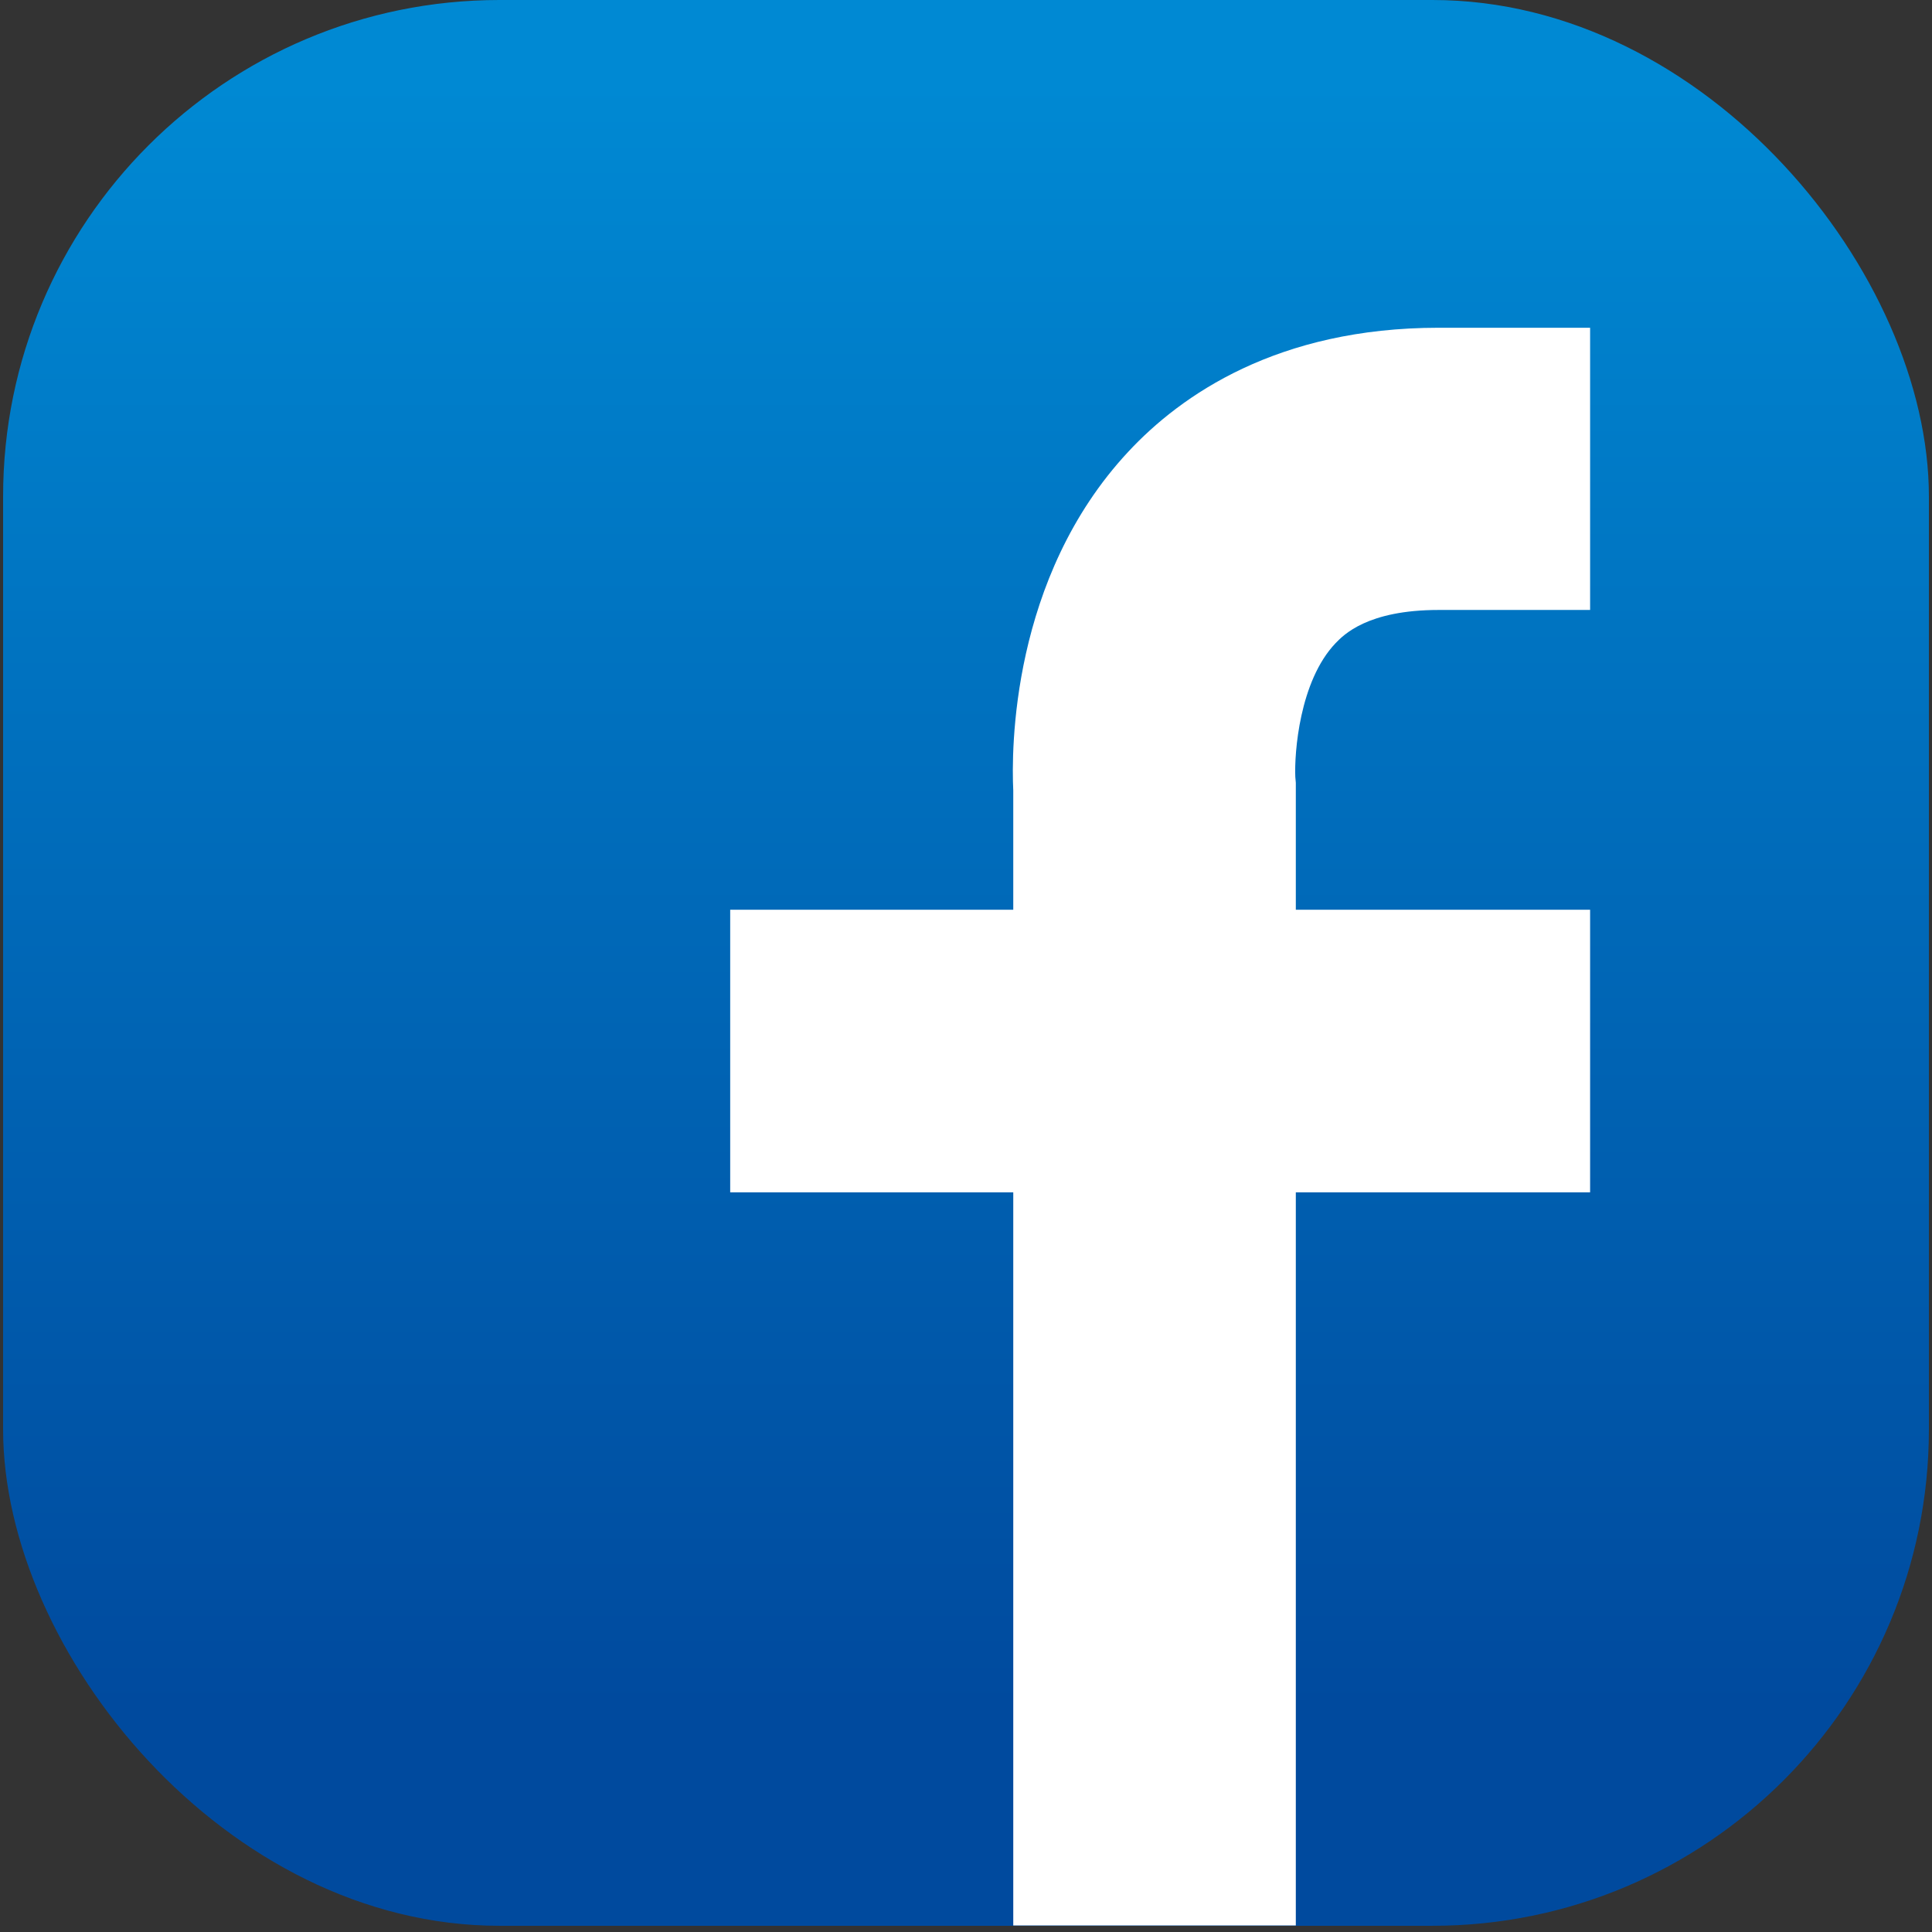
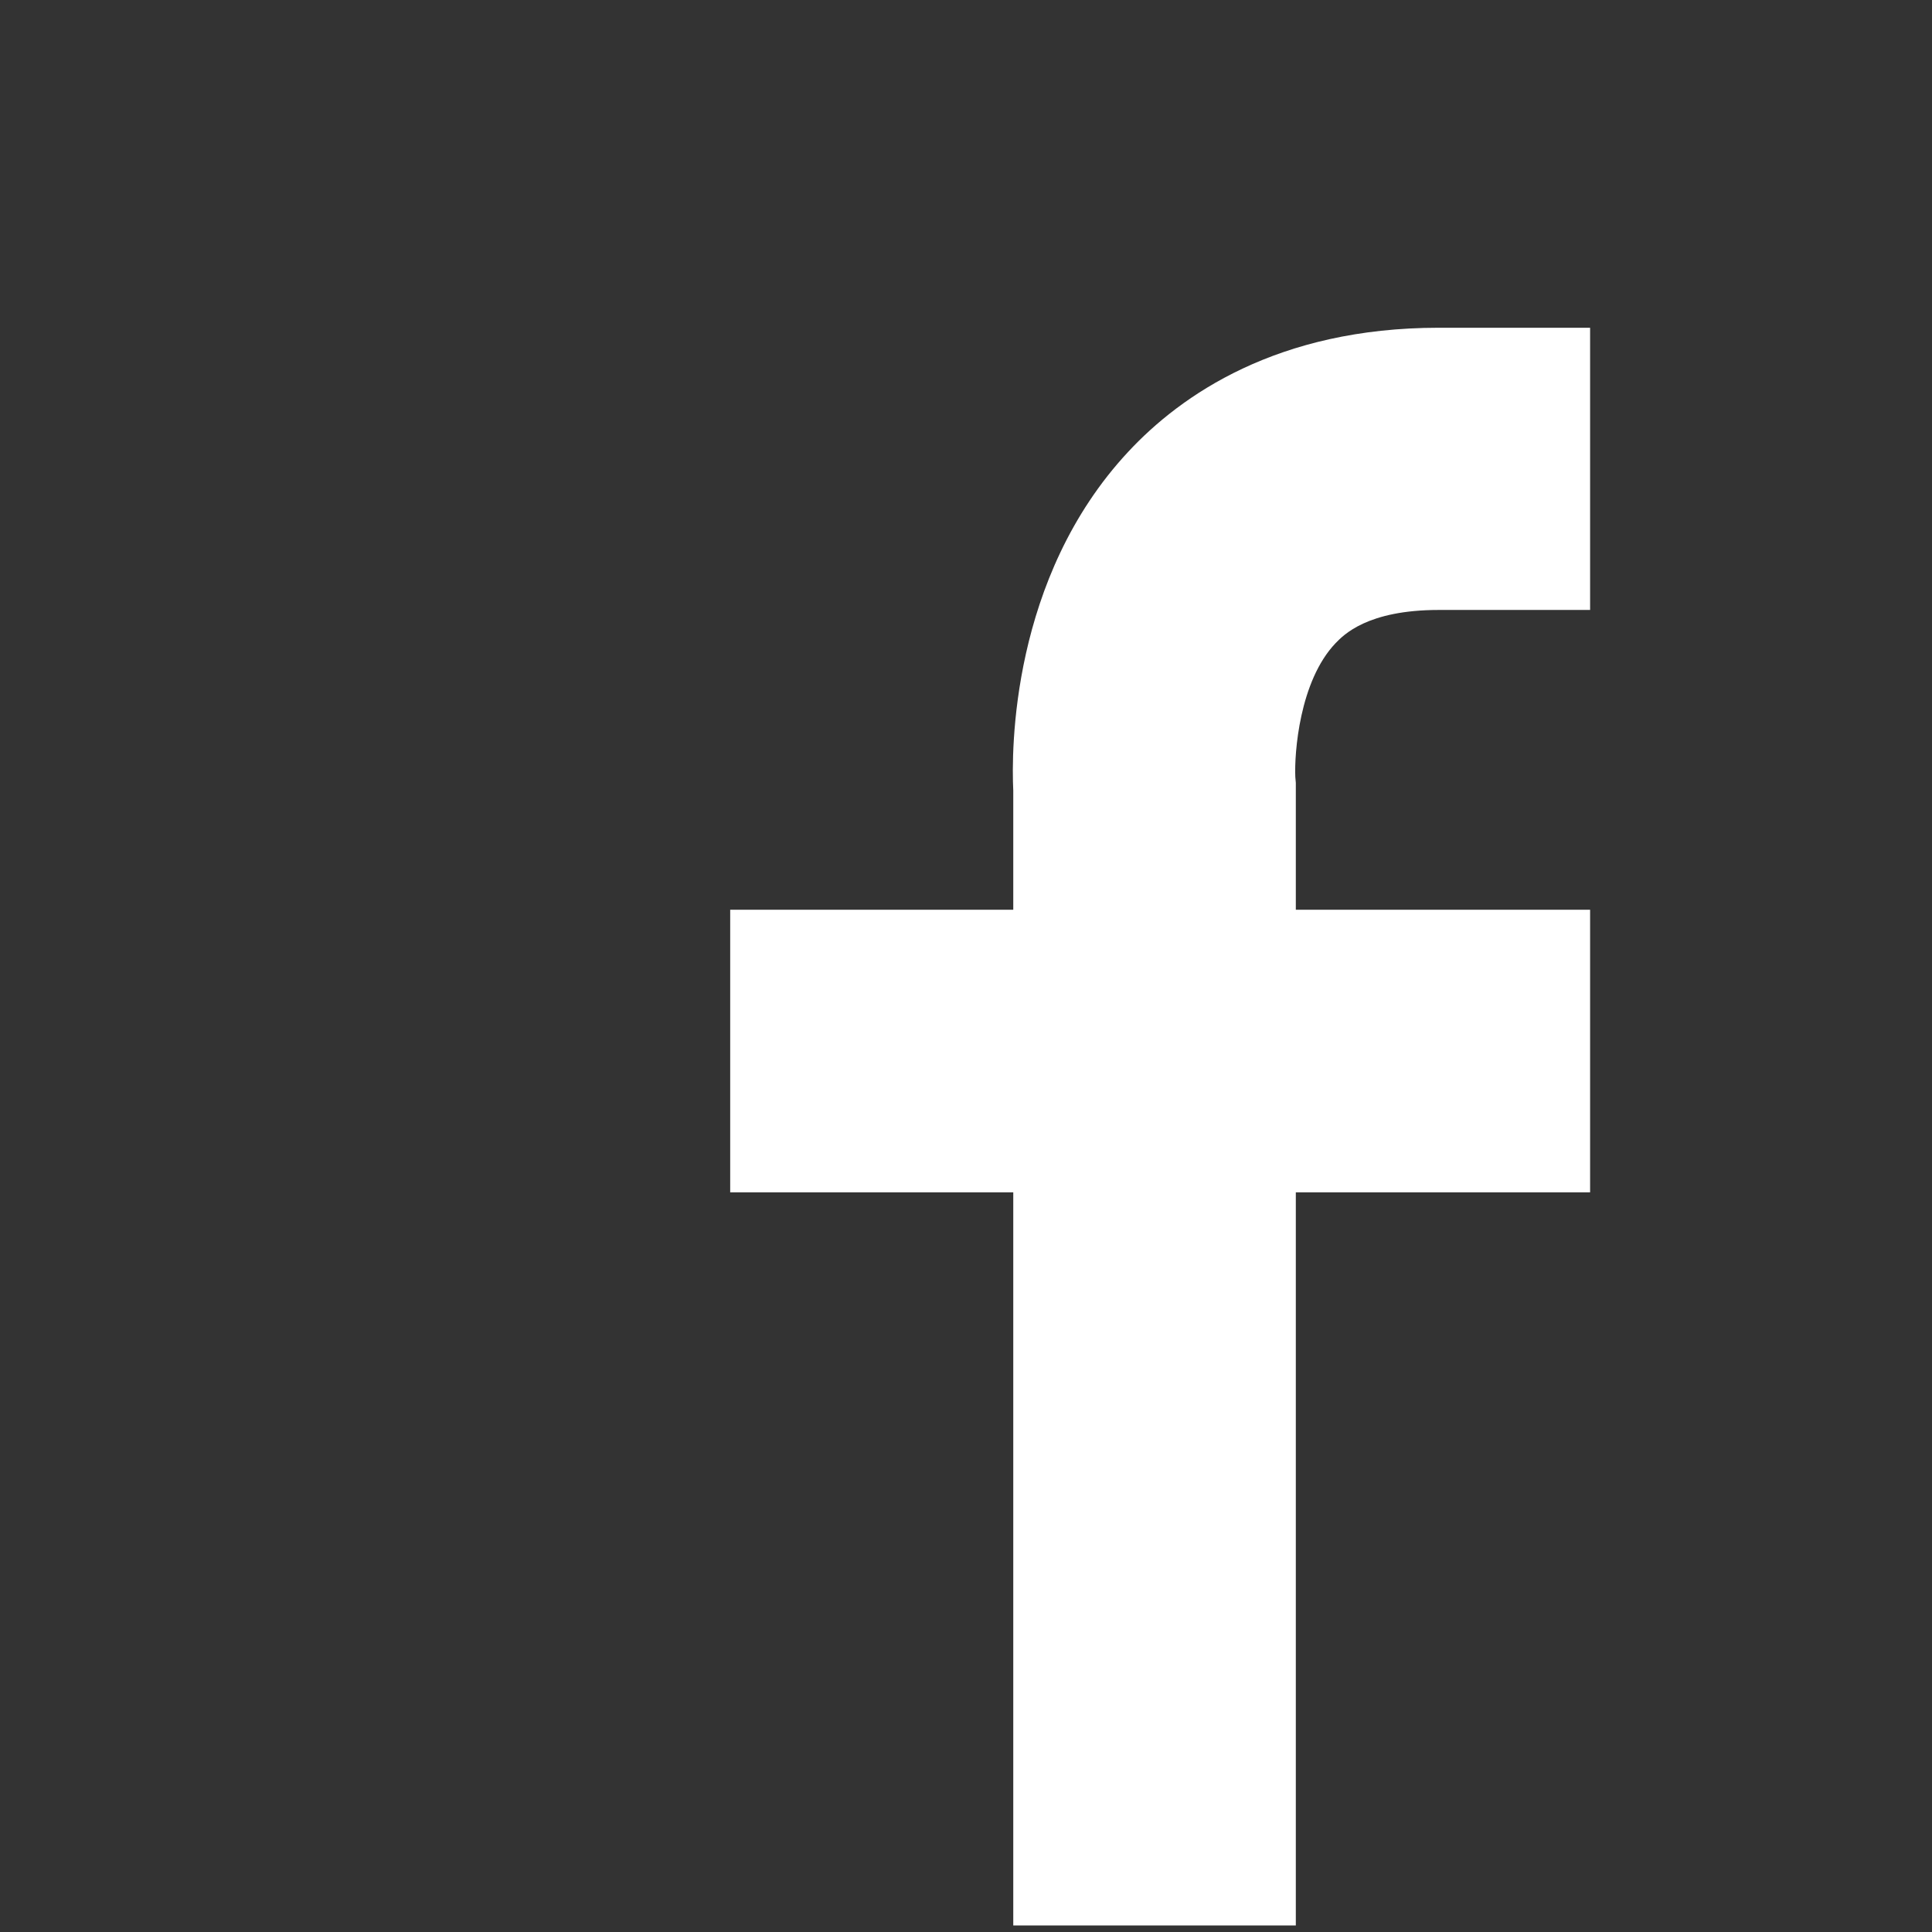
<svg xmlns="http://www.w3.org/2000/svg" viewBox="0 0 224 224">
  <rect x="0" y="0" width="224" height="224" fill="#333333" stroke="none" />
  <defs>
    <linearGradient id="a" x1="112" y1="7.47" x2="112" y2="223.76" gradientUnits="userSpaceOnUse">
      <stop offset=".01" stop-color="#0089d3" />
      <stop offset=".88" stop-color="#004a9e" />
    </linearGradient>
  </defs>
-   <rect x=".36" width="223.28" height="223.28" rx="57.55" style="fill:url(#a)" />
  <path d="M166.81 70.72h17.55V38h-17.55c-18.7 0-29.9 7.82-36 14.38-13.63 14.62-13.55 34.69-13.33 39.27v13.83H84.66v32.76h32.82v85h32.76v-85h34.12v-32.76h-34.12V90.76l-.06-.68c-.12-2.73.47-11.1 4.66-15.5.93-.96 3.69-3.86 11.97-3.86Z" style="fill:#fff" />
</svg>